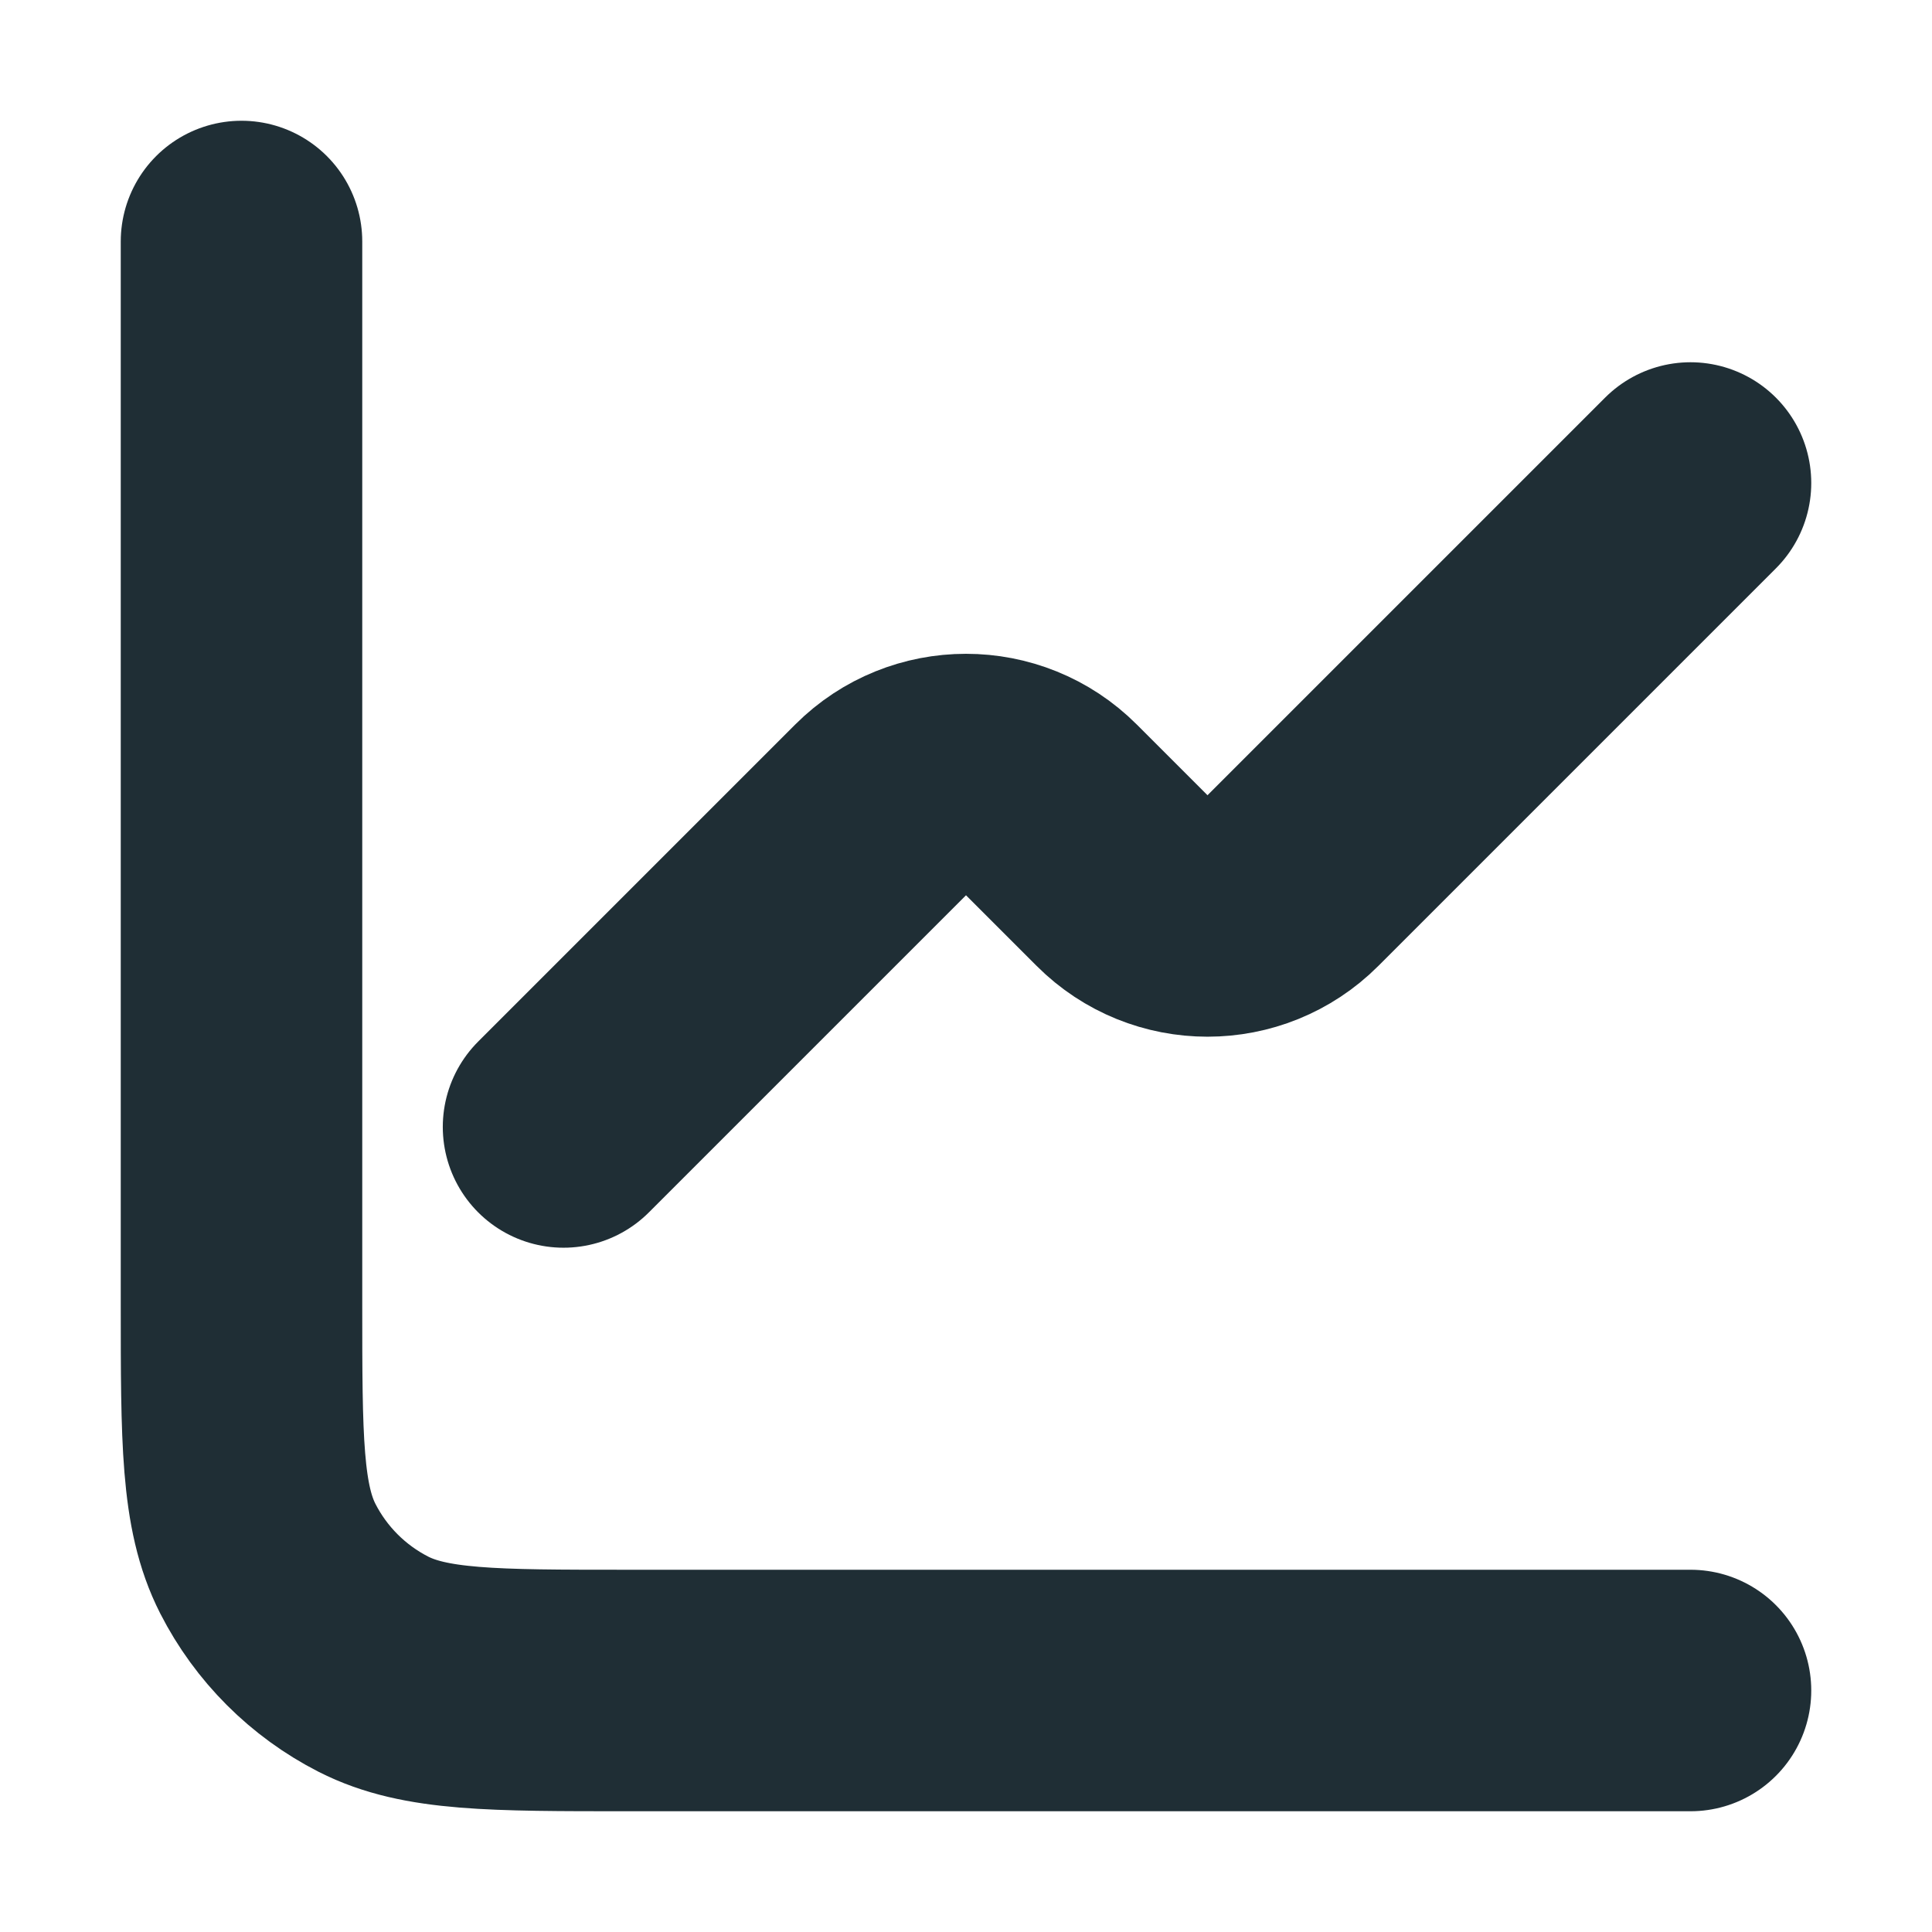
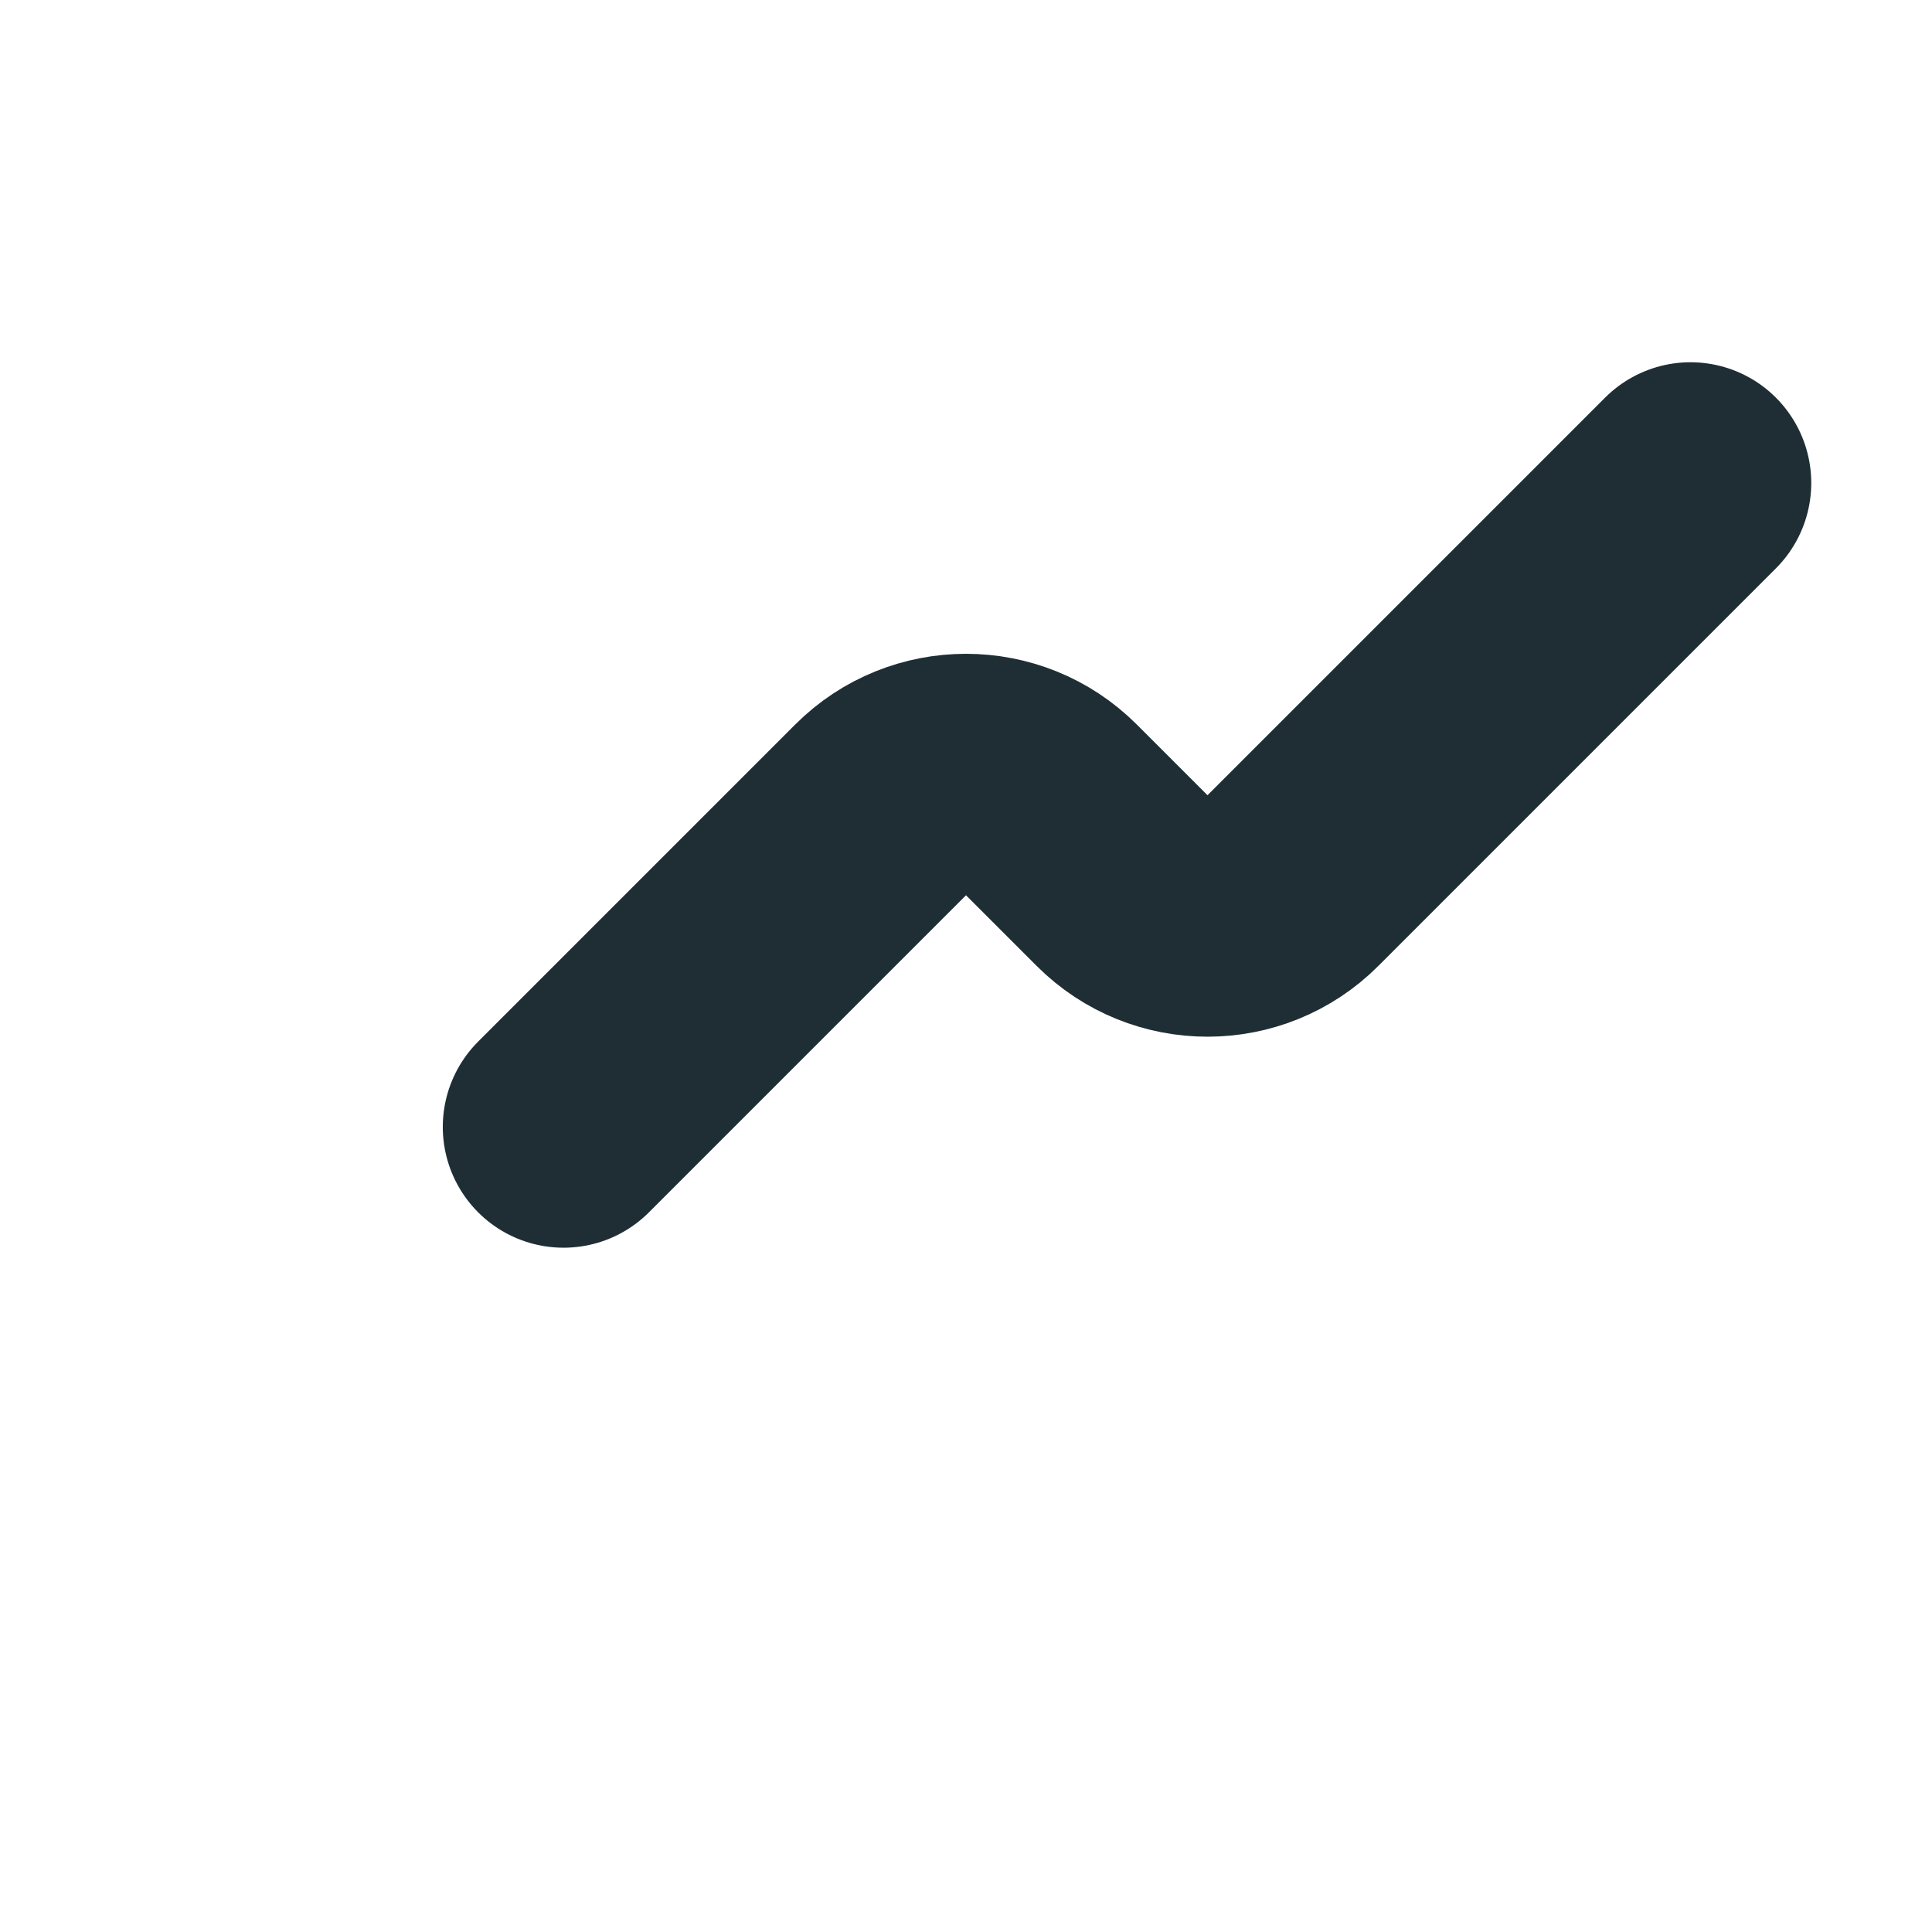
<svg xmlns="http://www.w3.org/2000/svg" width="16" height="16" viewBox="0 0 16 16" fill="none">
  <path d="M14 4L10.707 7.293C10.317 7.683 9.683 7.683 9.293 7.293L8.707 6.707C8.317 6.317 7.683 6.317 7.293 6.707L4.667 9.333" stroke="#1F2E35" stroke-width="2" stroke-linecap="round" stroke-linejoin="round" />
-   <path d="M2 2V10.8C2 11.92 2 12.48 2.218 12.908C2.41 13.284 2.716 13.59 3.092 13.782C3.52 14 4.08 14 5.2 14H14" stroke="#1F2E35" stroke-width="2" stroke-linecap="round" />
</svg>